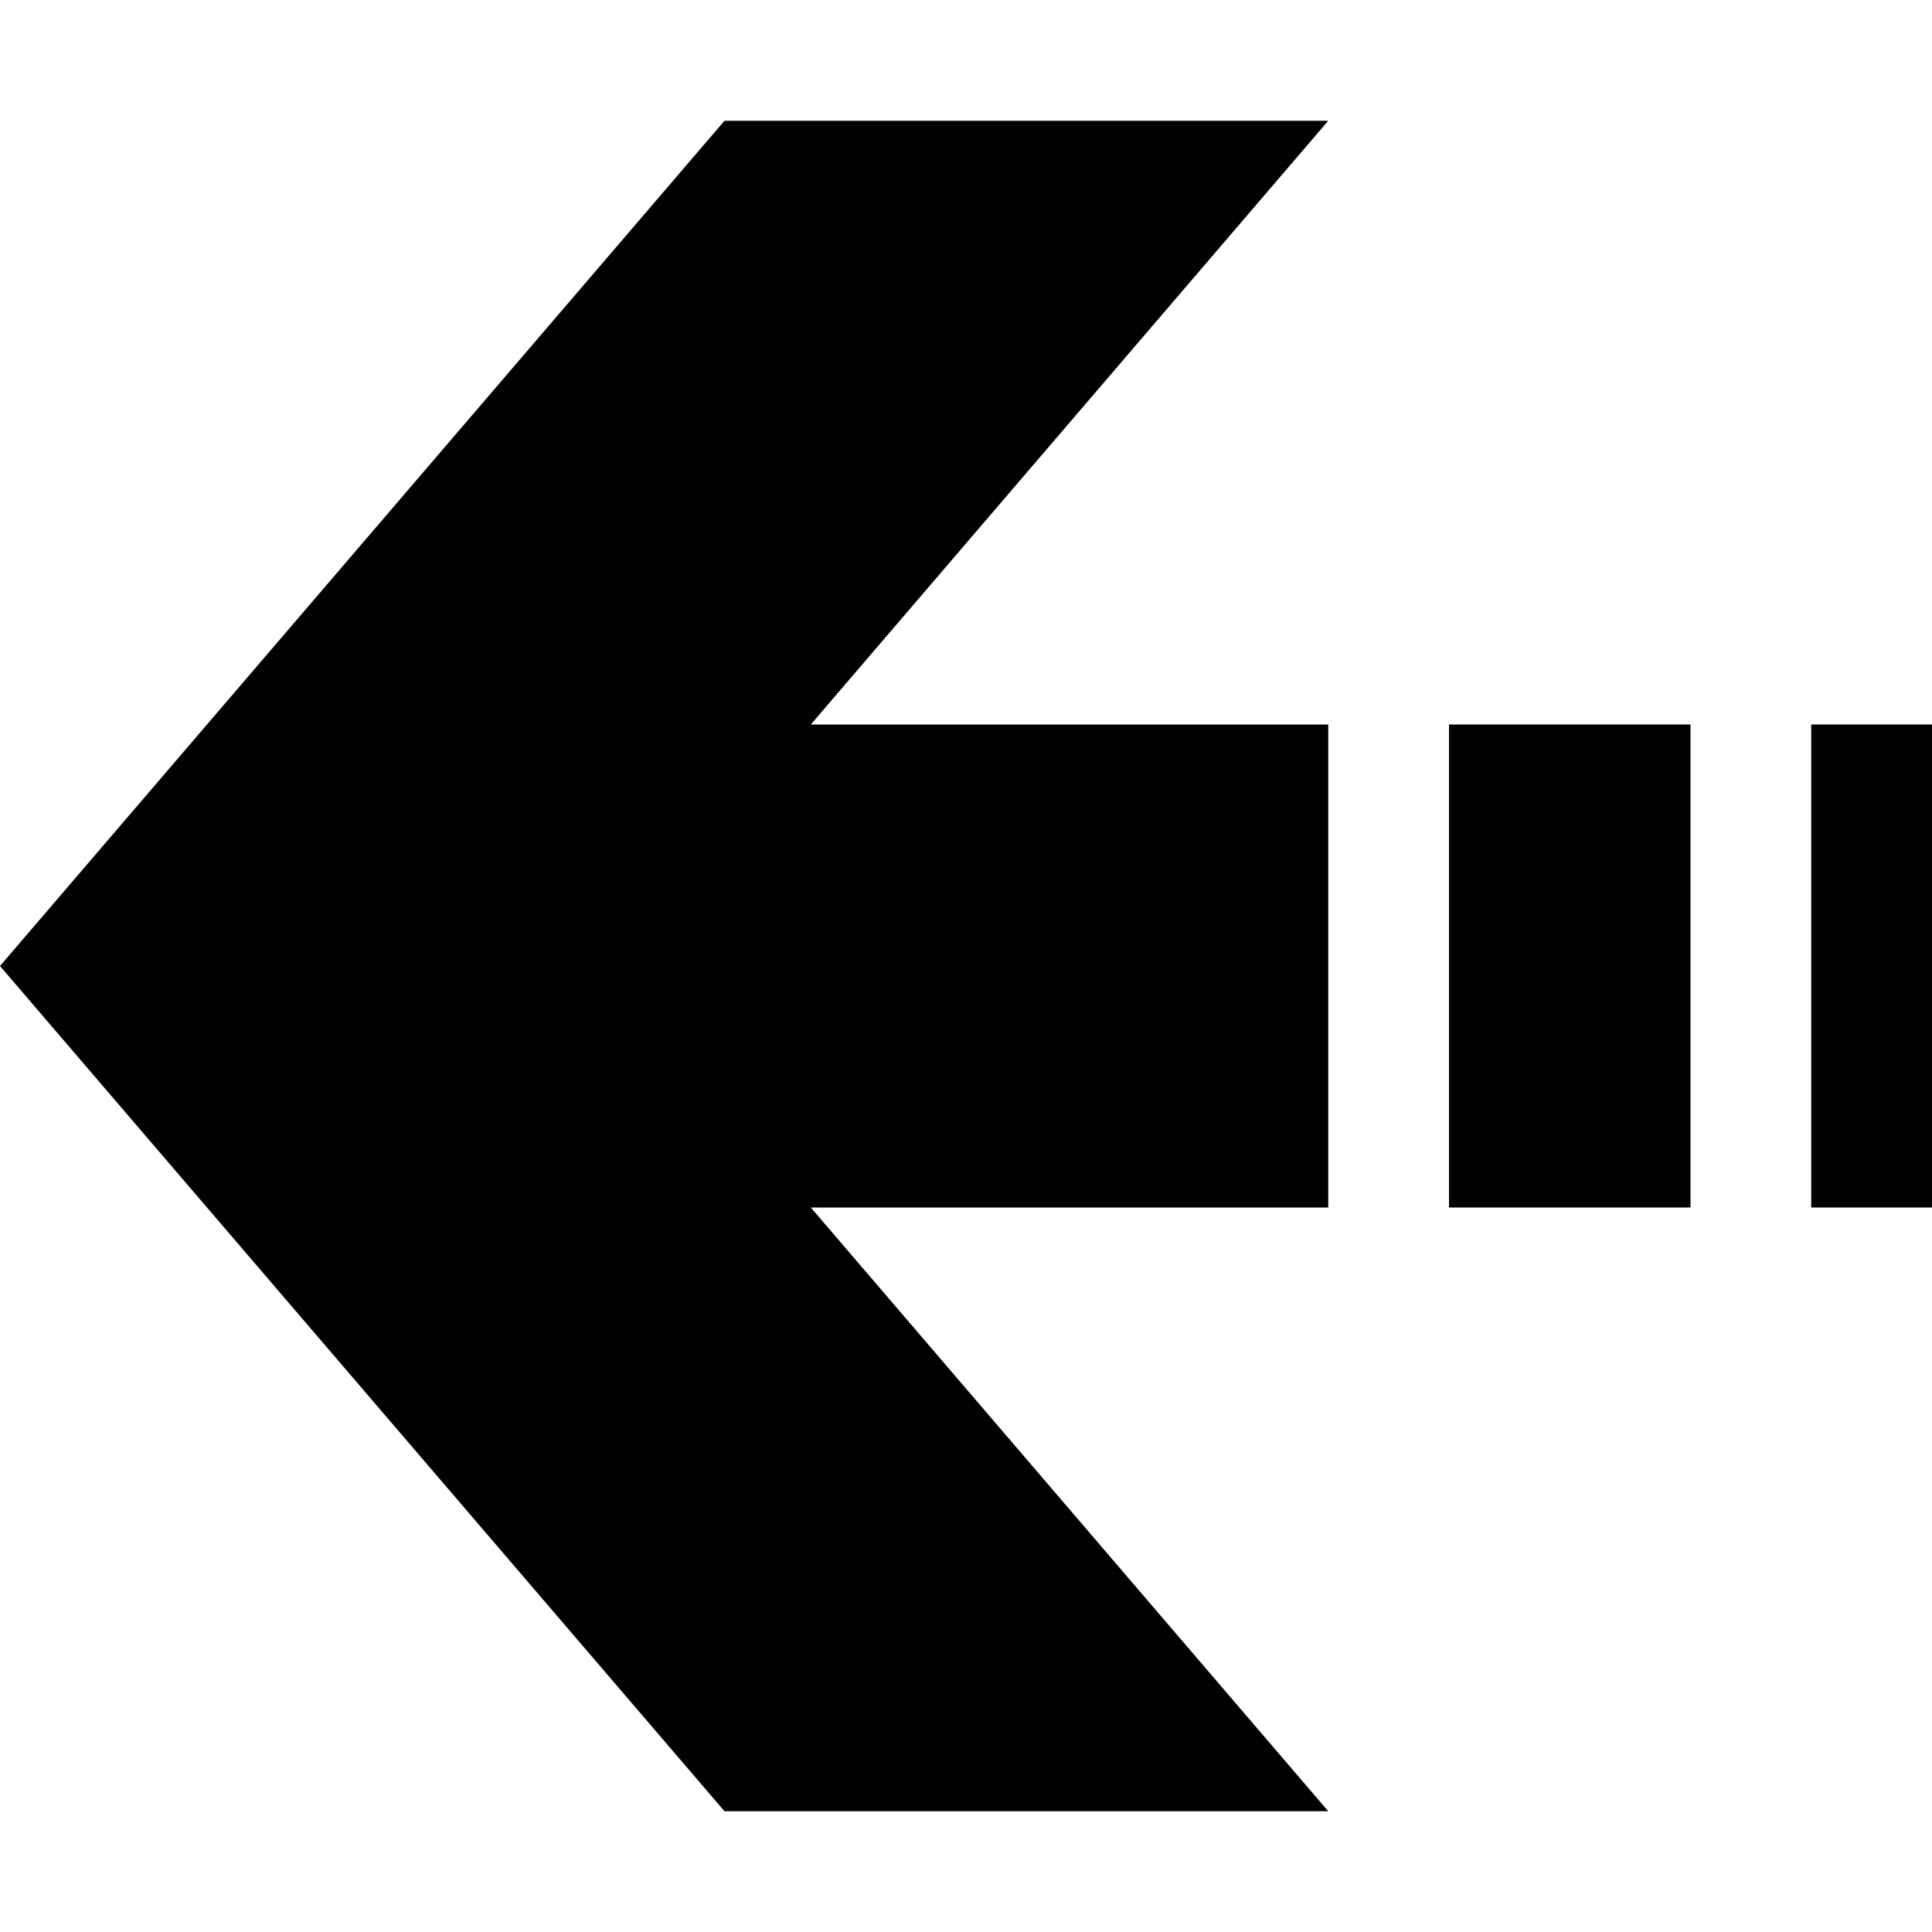
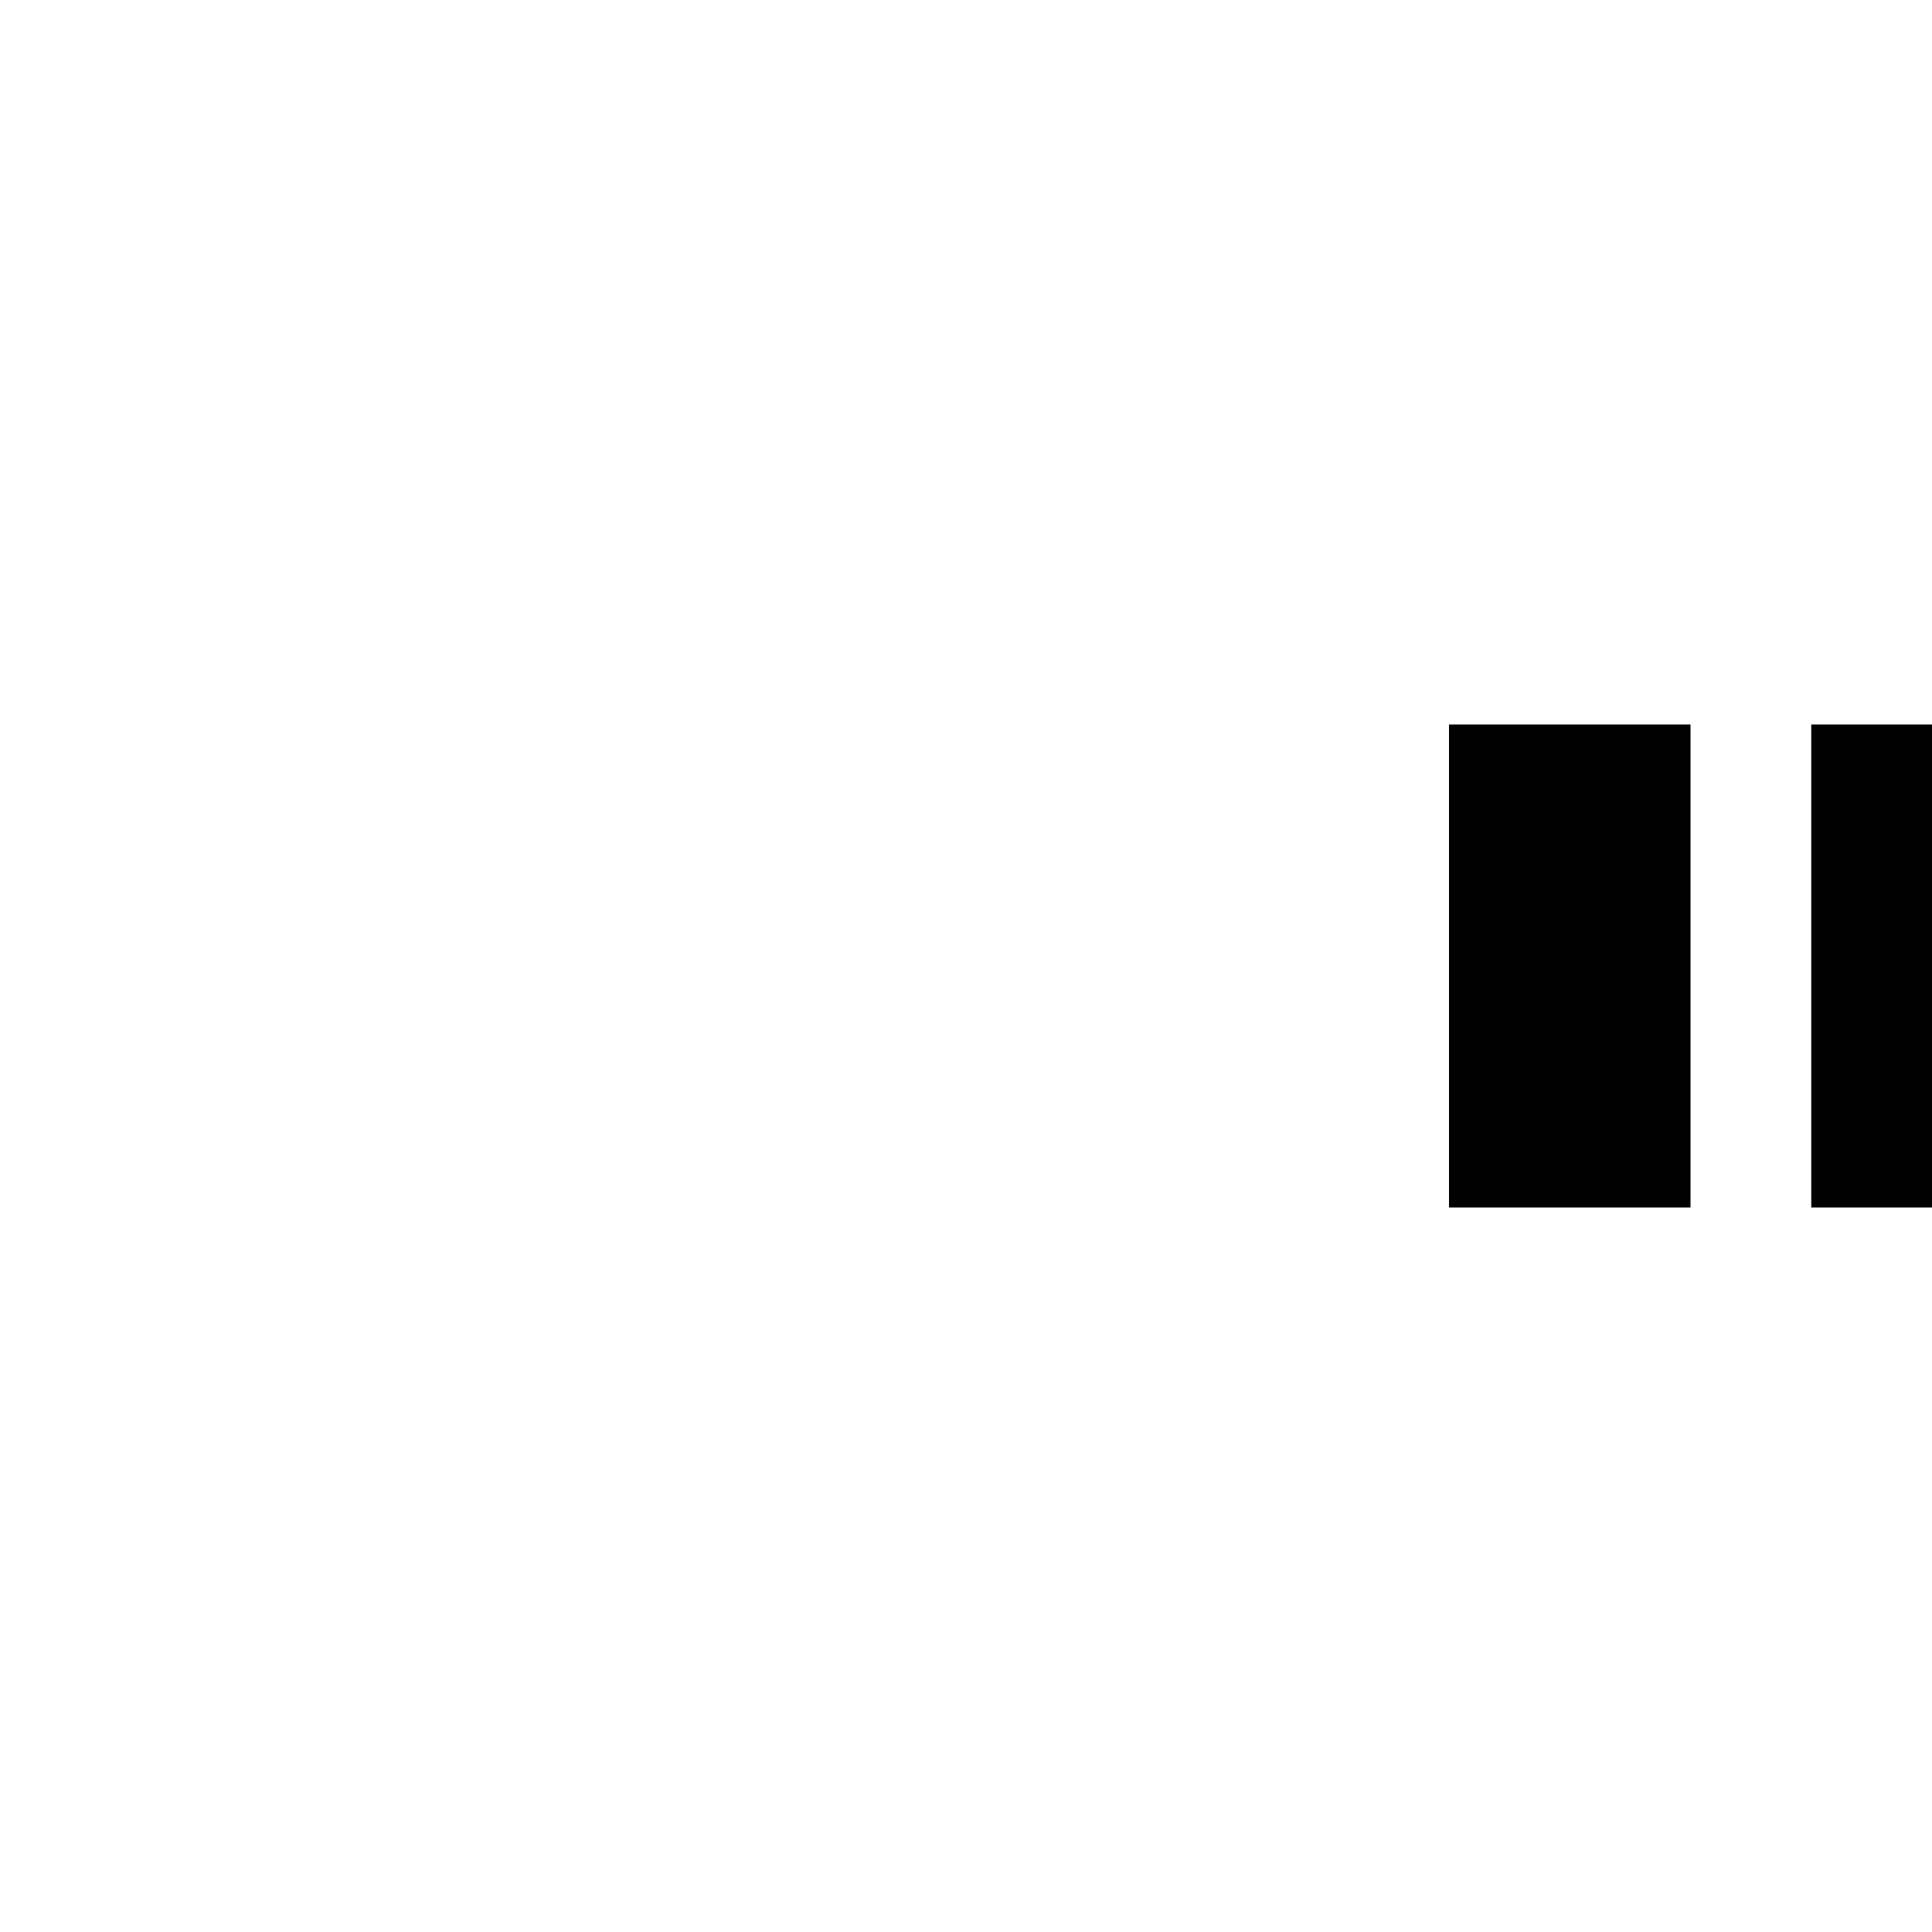
<svg xmlns="http://www.w3.org/2000/svg" version="1.1" id="Layer_1" x="0px" y="0px" width="512px" height="512px" viewBox="0 0 512 512" enable-background="new 0 0 512 512" xml:space="preserve">
  <g>
-     <polygon fill="#010101" points="352,320 352,192 214.875,192 352,32 192,32 0,256 192,480 352,480 214.875,320  " />
    <rect x="384" y="192" fill="#010101" width="64" height="128" />
    <rect x="480" y="192" fill="#010101" width="32" height="128" />
  </g>
</svg>